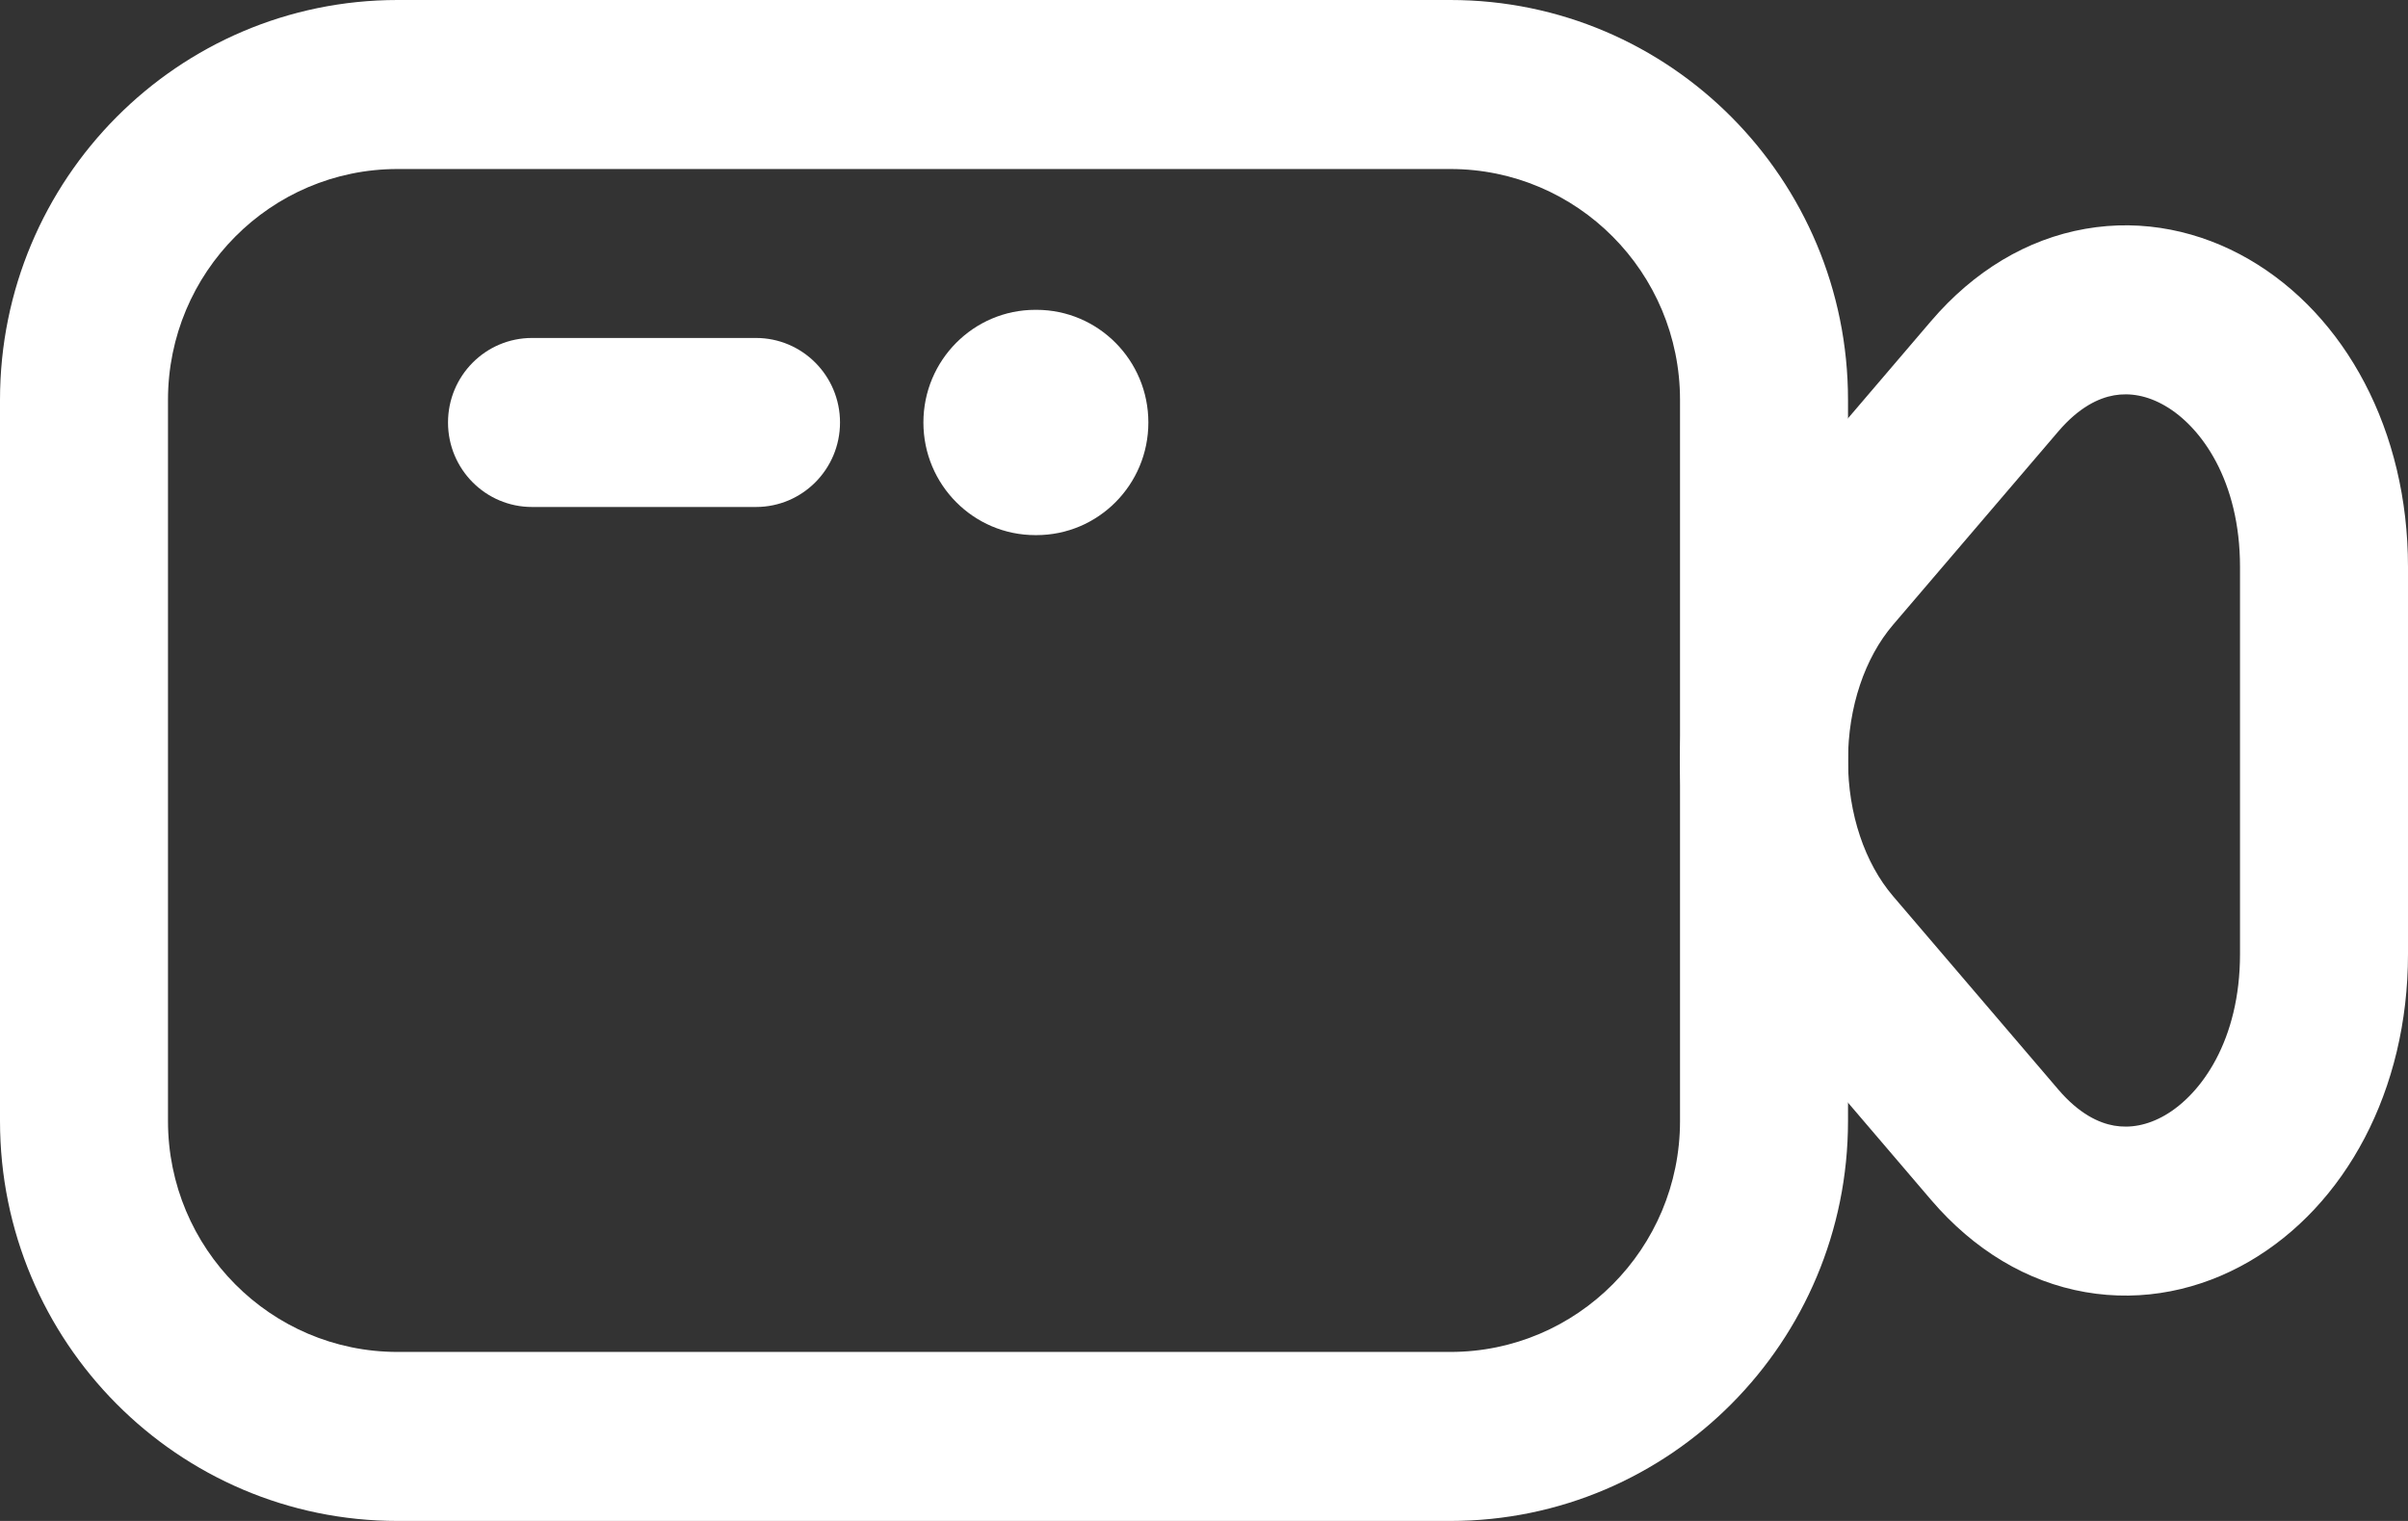
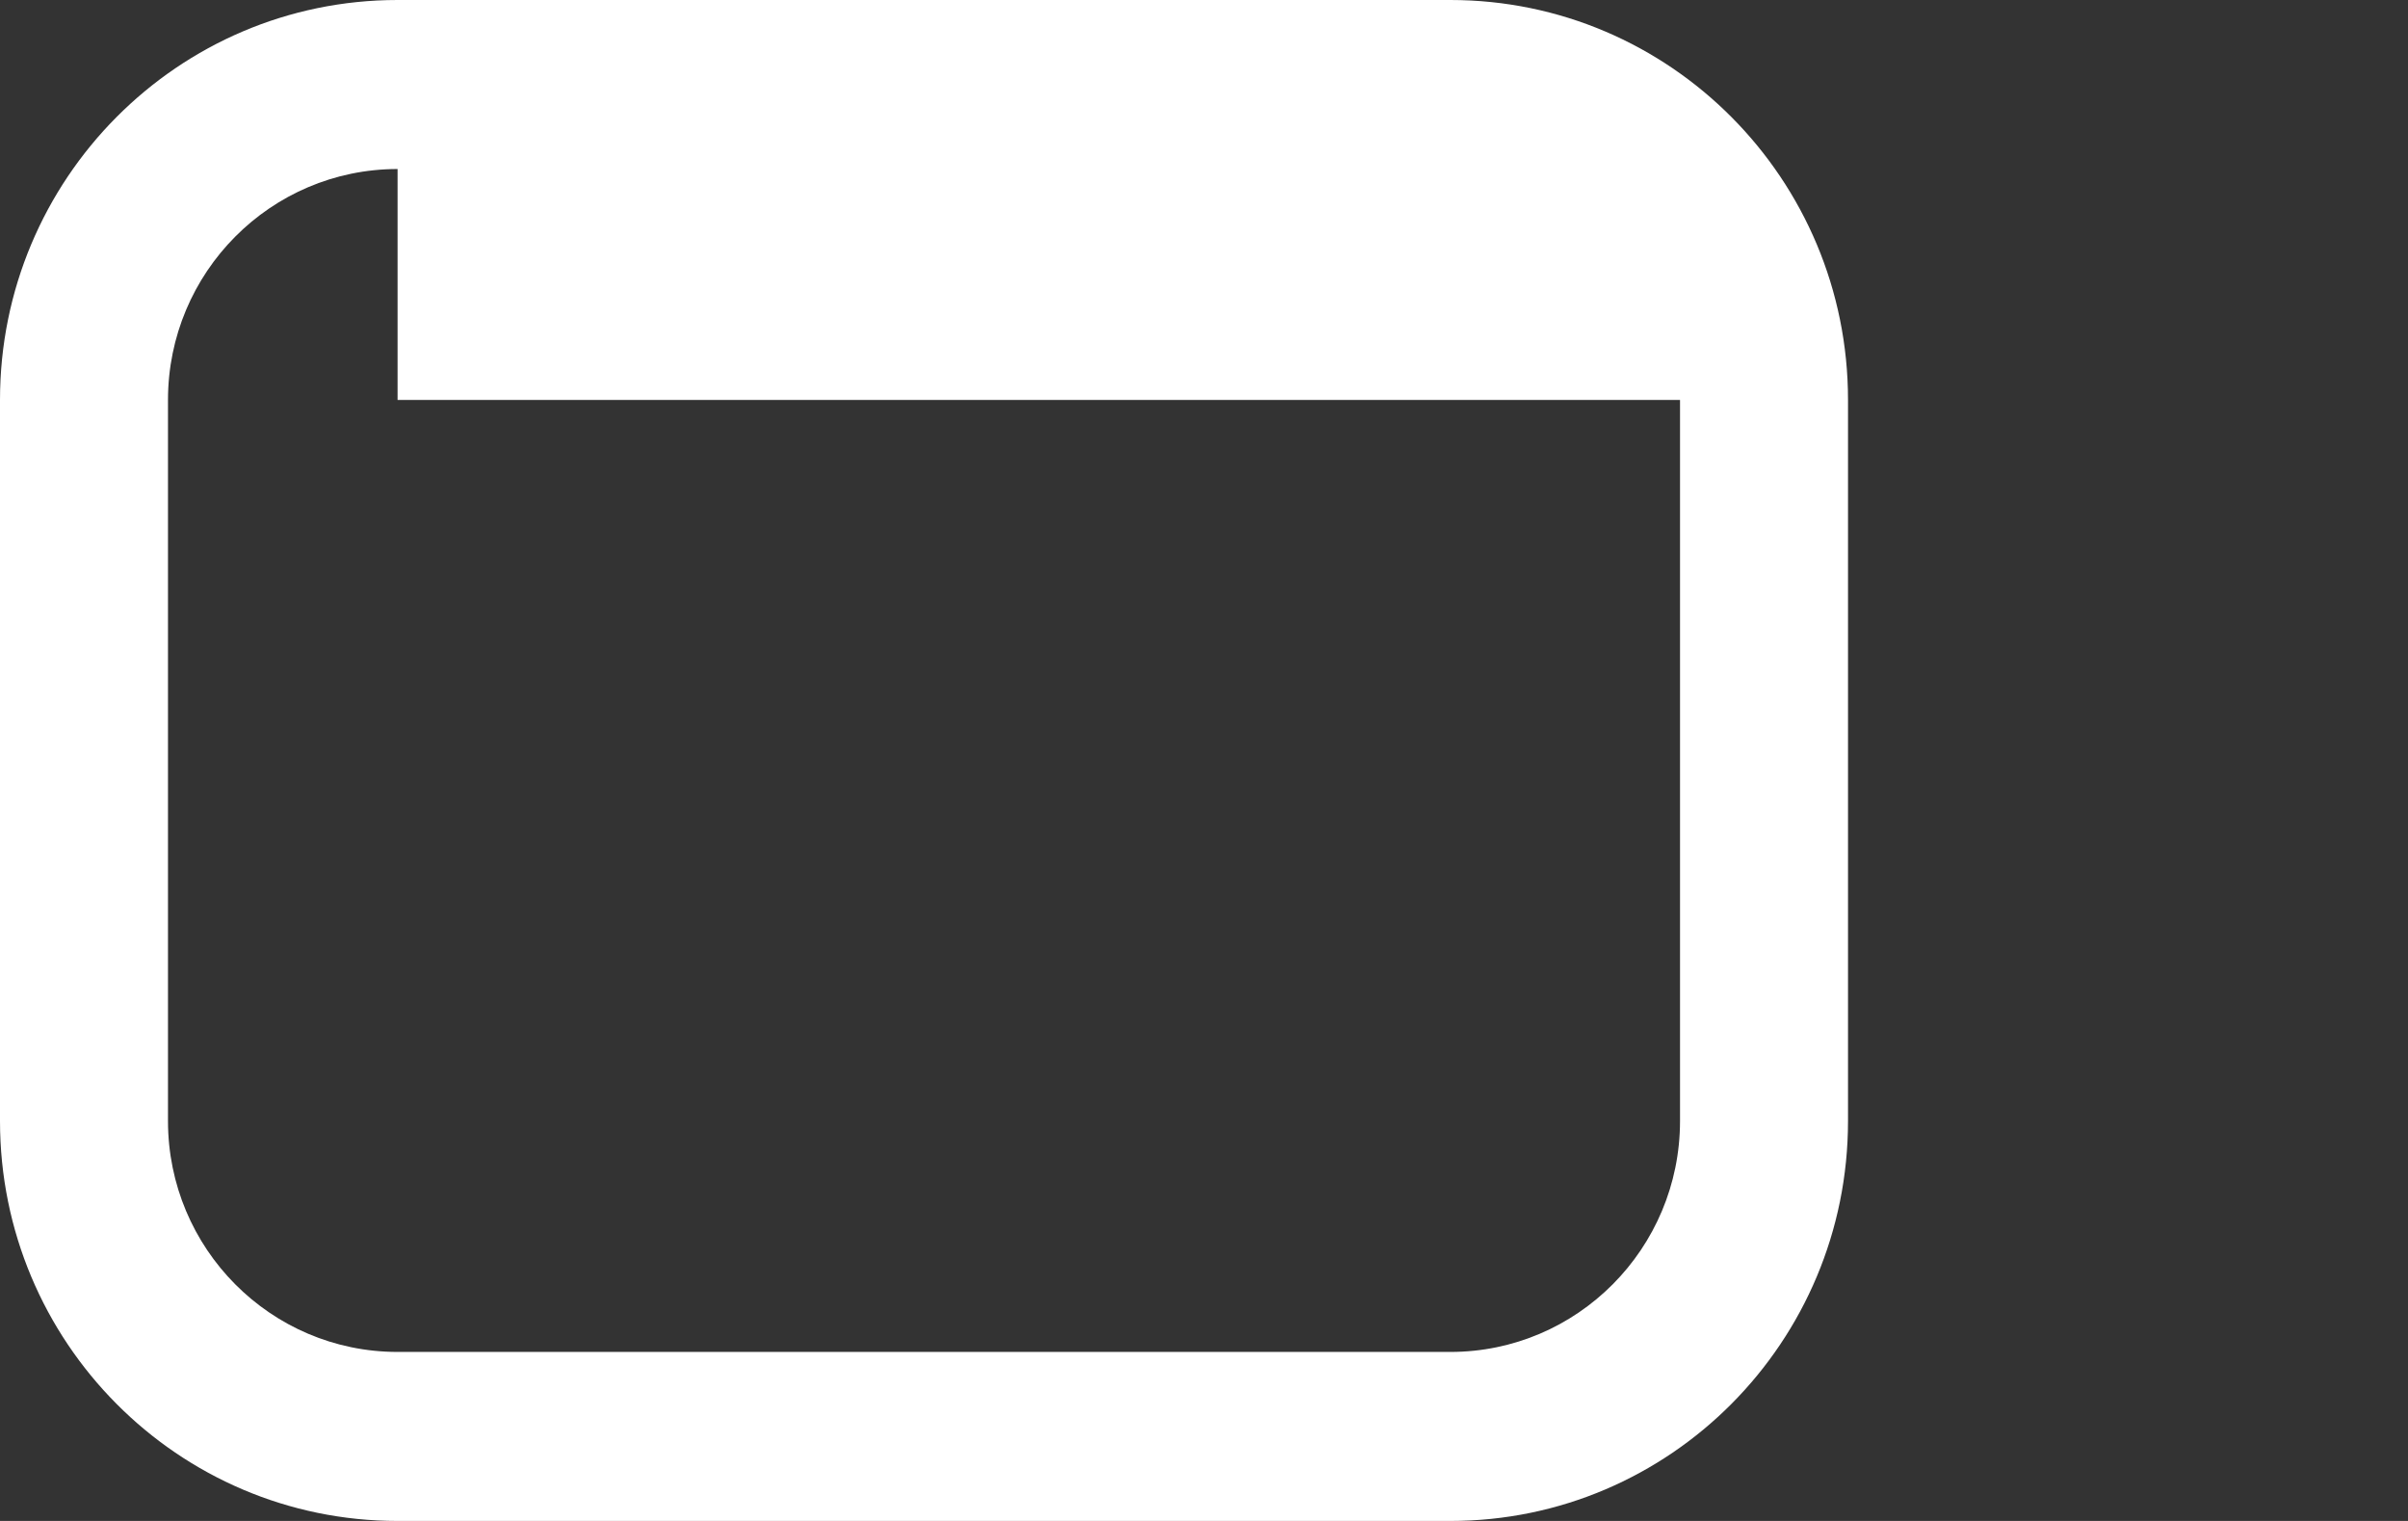
<svg xmlns="http://www.w3.org/2000/svg" width="38" height="24" viewBox="0 0 38 24" fill="none">
  <rect x="0" y="0" width="38" height="24" fill="#333333" stroke="none" />
-   <path fill-rule="evenodd" clip-rule="evenodd" d="M0 6.311C0 2.826 2.809 0 6.274 0H22.888C26.354 0 29.163 2.826 29.163 6.311V17.689C29.163 21.174 26.354 24 22.888 24H6.274C2.809 24 0 21.174 0 17.689V6.311ZM6.274 2.667C4.273 2.667 2.651 4.298 2.651 6.311V17.689C2.651 19.702 4.273 21.333 6.274 21.333H22.888C24.889 21.333 26.512 19.702 26.512 17.689V6.311C26.512 4.298 24.889 2.667 22.888 2.667H6.274Z" fill="white" />
-   <path fill-rule="evenodd" clip-rule="evenodd" d="M7.07 6.667C7.07 5.93 7.663 5.333 8.395 5.333H11.93C12.662 5.333 13.256 5.93 13.256 6.667C13.256 7.403 12.662 8 11.93 8H8.395C7.663 8 7.07 7.403 7.07 6.667Z" fill="white" />
-   <path fill-rule="evenodd" clip-rule="evenodd" d="M33.362 6.238C33.121 6.28 32.81 6.424 32.484 6.805L29.873 9.86C29.429 10.38 29.163 11.156 29.163 12C29.163 12.844 29.429 13.62 29.873 14.14L32.484 17.195C32.81 17.576 33.121 17.72 33.362 17.762C33.609 17.805 33.884 17.761 34.166 17.598C34.739 17.266 35.349 16.412 35.349 15.055V8.945C35.349 7.588 34.739 6.734 34.166 6.403C33.884 6.239 33.609 6.195 33.362 6.238ZM35.489 4.091C37.014 4.975 38 6.797 38 8.945V15.055C38 17.203 37.014 19.025 35.489 19.909C34.723 20.352 33.824 20.549 32.908 20.389C31.988 20.229 31.149 19.724 30.473 18.933L27.863 15.878C26.933 14.79 26.512 13.361 26.512 12C26.512 10.639 26.933 9.21 27.863 8.122L30.473 5.067C31.149 4.276 31.988 3.772 32.908 3.611C33.824 3.45 34.723 3.648 35.489 4.091Z" fill="white" />
-   <path fill-rule="evenodd" clip-rule="evenodd" d="M14.572 6.667C14.572 5.685 15.363 4.889 16.339 4.889H16.355C17.331 4.889 18.122 5.685 18.122 6.667C18.122 7.649 17.331 8.444 16.355 8.444H16.339C15.363 8.444 14.572 7.649 14.572 6.667Z" fill="white" />
+   <path fill-rule="evenodd" clip-rule="evenodd" d="M0 6.311C0 2.826 2.809 0 6.274 0H22.888C26.354 0 29.163 2.826 29.163 6.311V17.689C29.163 21.174 26.354 24 22.888 24H6.274C2.809 24 0 21.174 0 17.689V6.311ZM6.274 2.667C4.273 2.667 2.651 4.298 2.651 6.311V17.689C2.651 19.702 4.273 21.333 6.274 21.333H22.888C24.889 21.333 26.512 19.702 26.512 17.689V6.311H6.274Z" fill="white" />
</svg>